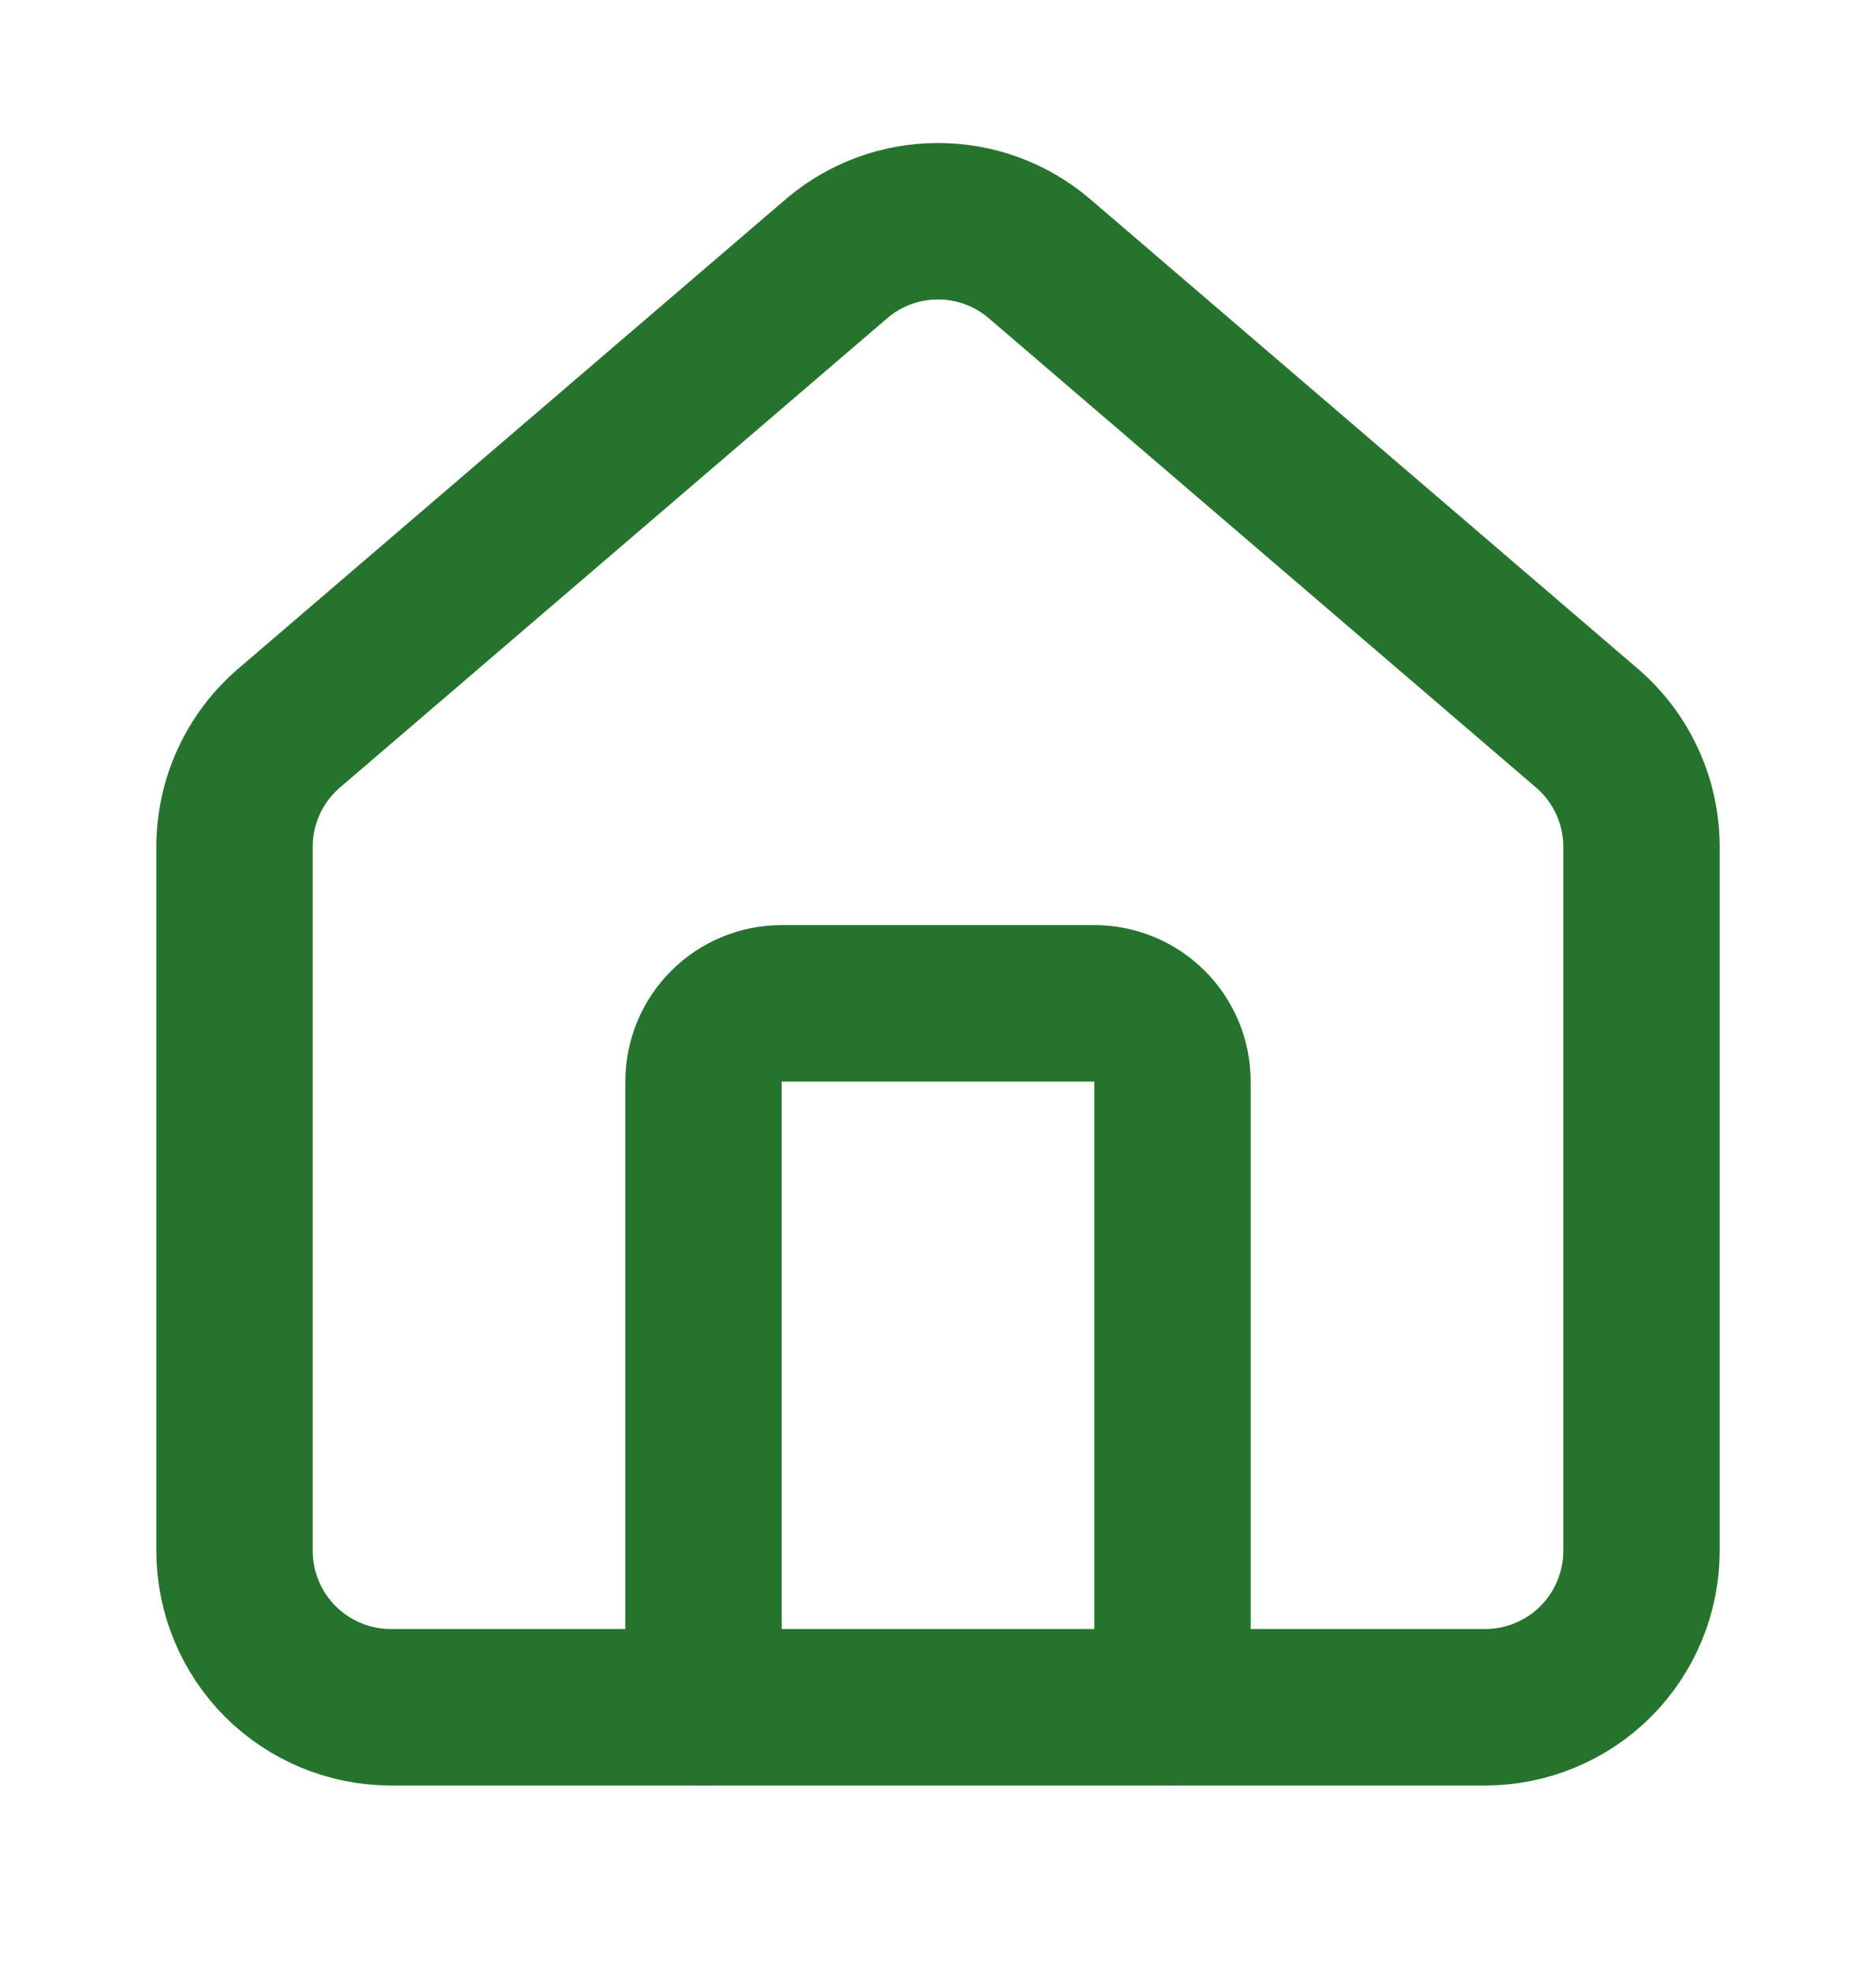
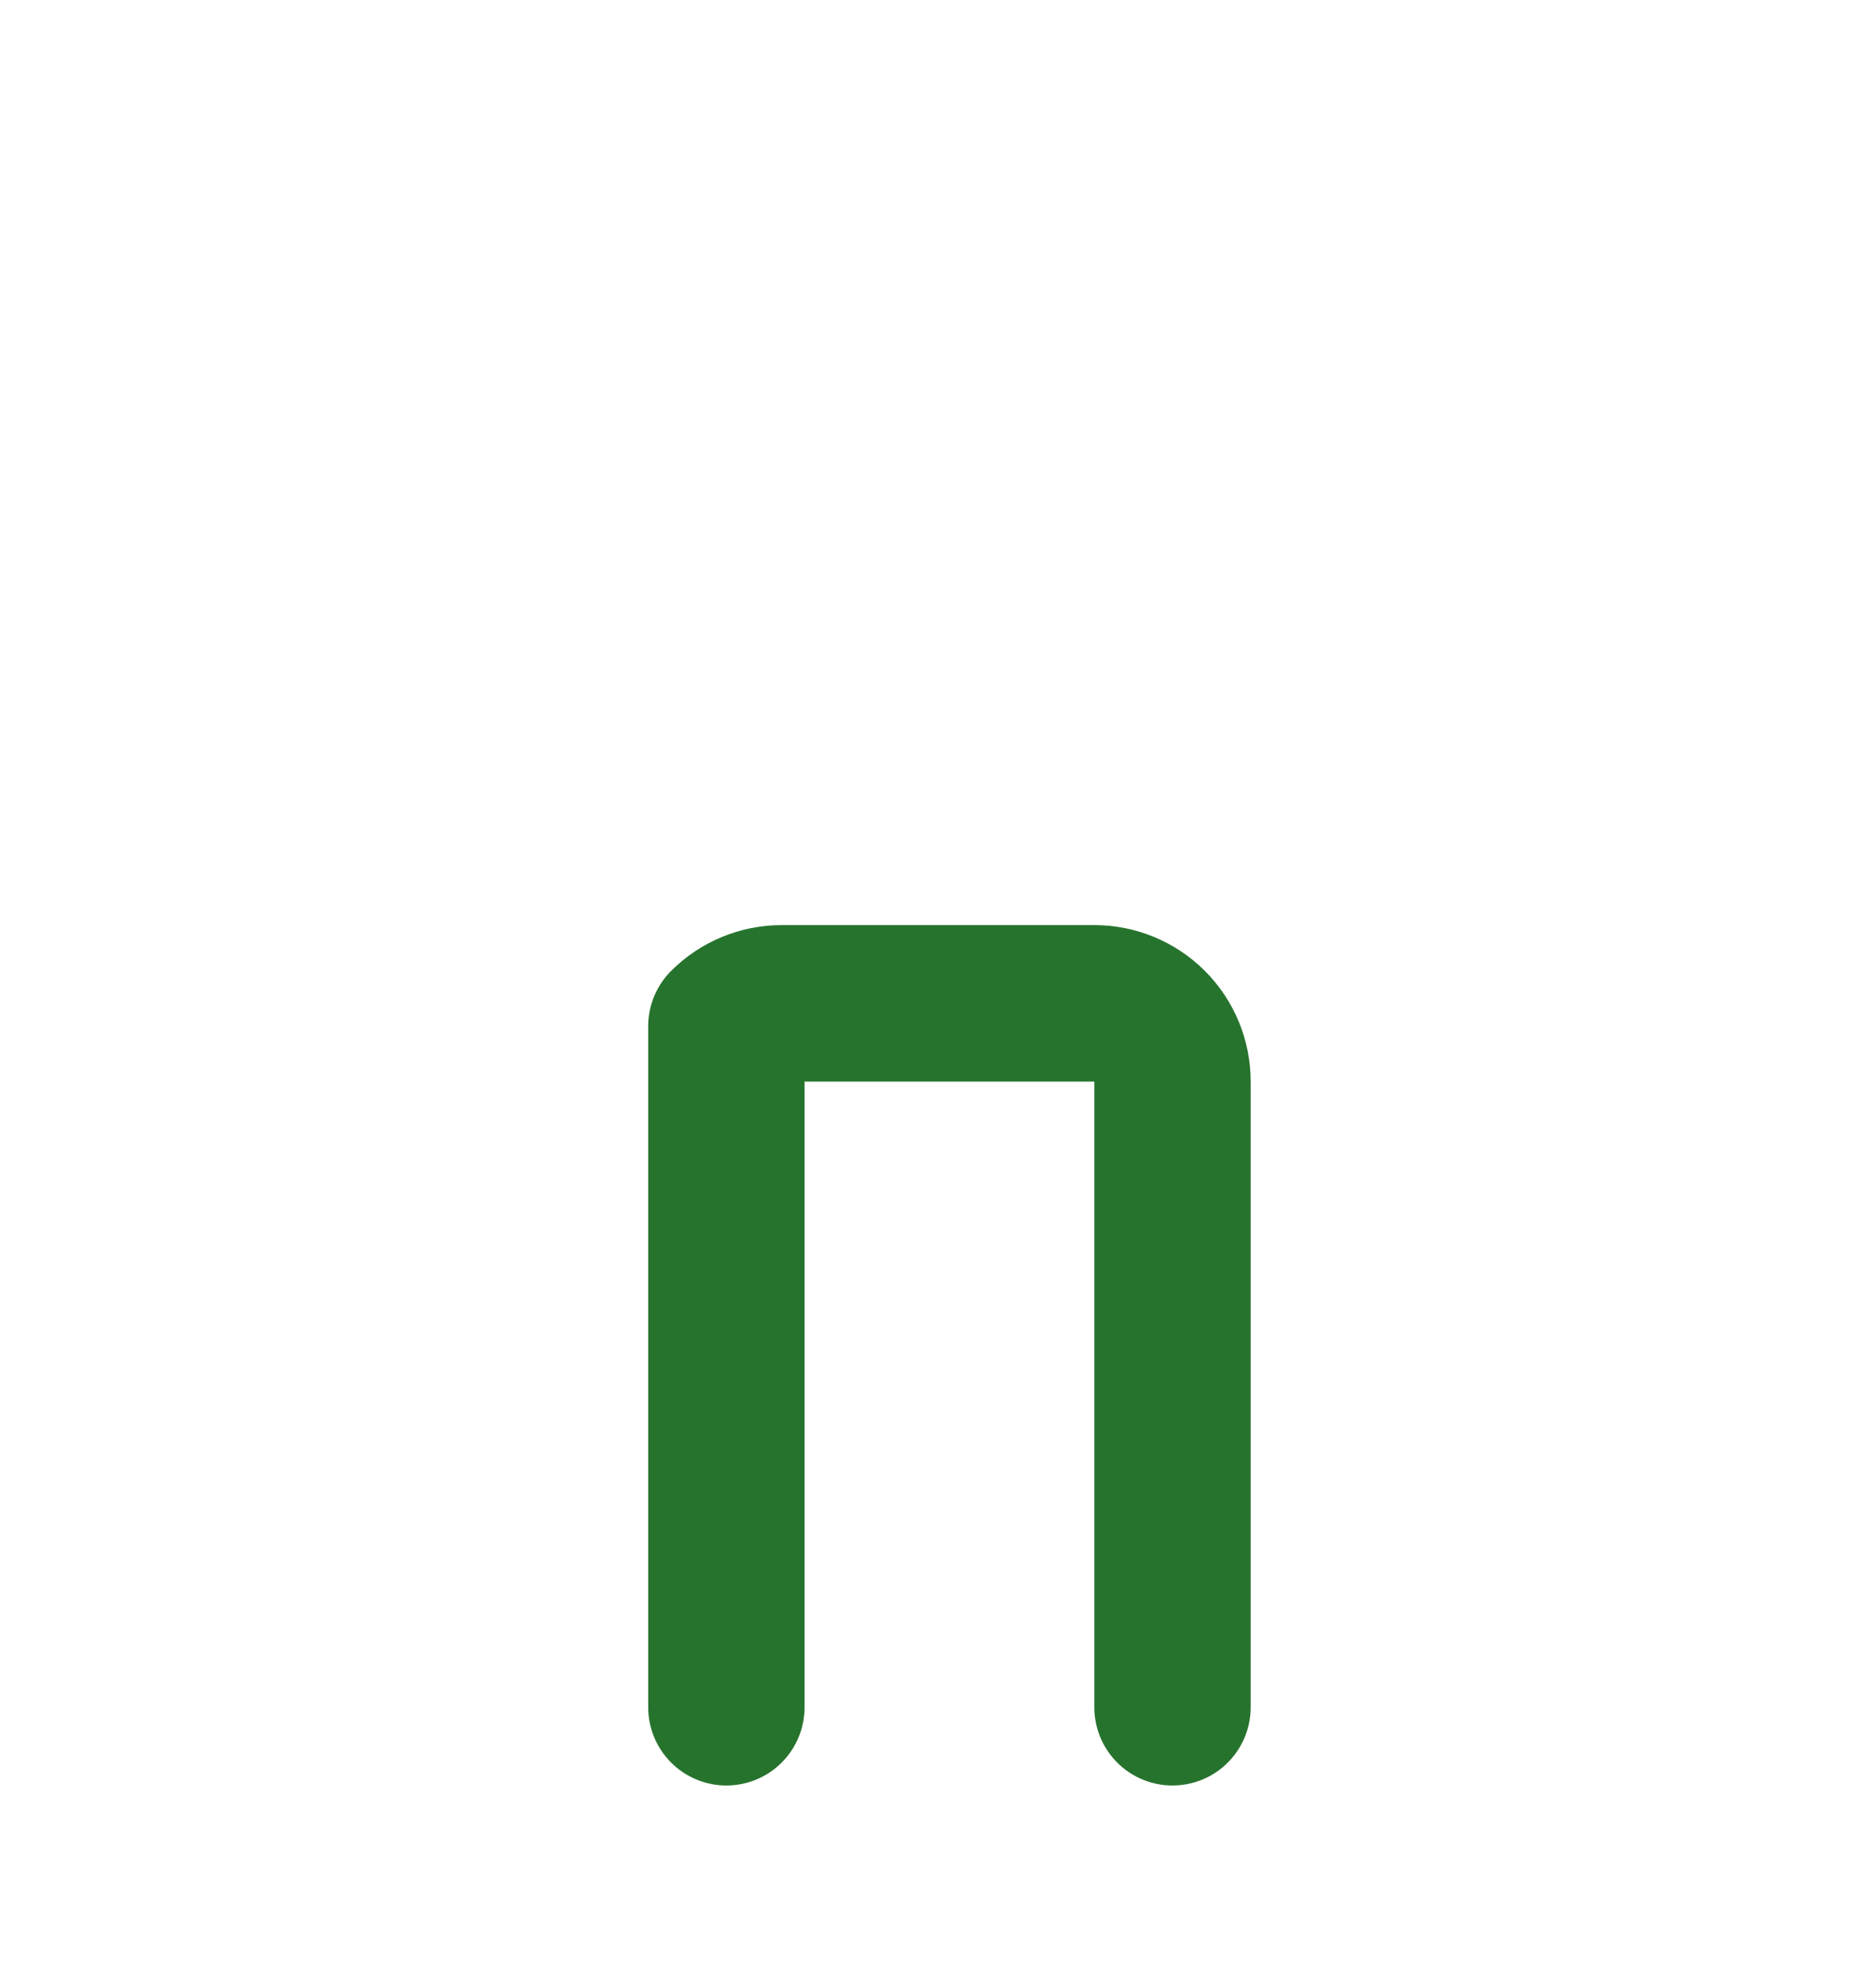
<svg xmlns="http://www.w3.org/2000/svg" width="20" height="21" viewBox="0 0 20 21" fill="none">
-   <path d="M12.5 18.19V11.523C12.5 11.302 12.412 11.09 12.256 10.934C12.1 10.778 11.888 10.69 11.667 10.69H8.333C8.112 10.69 7.9 10.778 7.744 10.934C7.588 11.09 7.5 11.302 7.5 11.523V18.19" stroke="#26732D" stroke-width="1.667" stroke-linecap="round" stroke-linejoin="round" />
-   <path d="M2.5 9.023C2.5 8.781 2.553 8.541 2.655 8.321C2.757 8.101 2.906 7.906 3.091 7.75L8.924 2.751C9.225 2.496 9.606 2.357 10 2.357C10.394 2.357 10.775 2.496 11.076 2.751L16.909 7.75C17.094 7.906 17.243 8.101 17.345 8.321C17.447 8.541 17.5 8.781 17.5 9.023V16.523C17.5 16.965 17.324 17.389 17.012 17.702C16.699 18.014 16.275 18.19 15.833 18.19H4.167C3.725 18.19 3.301 18.014 2.988 17.702C2.676 17.389 2.5 16.965 2.5 16.523V9.023Z" stroke="#26732D" stroke-width="1.667" stroke-linecap="round" stroke-linejoin="round" />
+   <path d="M12.5 18.19V11.523C12.5 11.302 12.412 11.09 12.256 10.934C12.1 10.778 11.888 10.69 11.667 10.69H8.333C8.112 10.69 7.9 10.778 7.744 10.934V18.19" stroke="#26732D" stroke-width="1.667" stroke-linecap="round" stroke-linejoin="round" />
</svg>